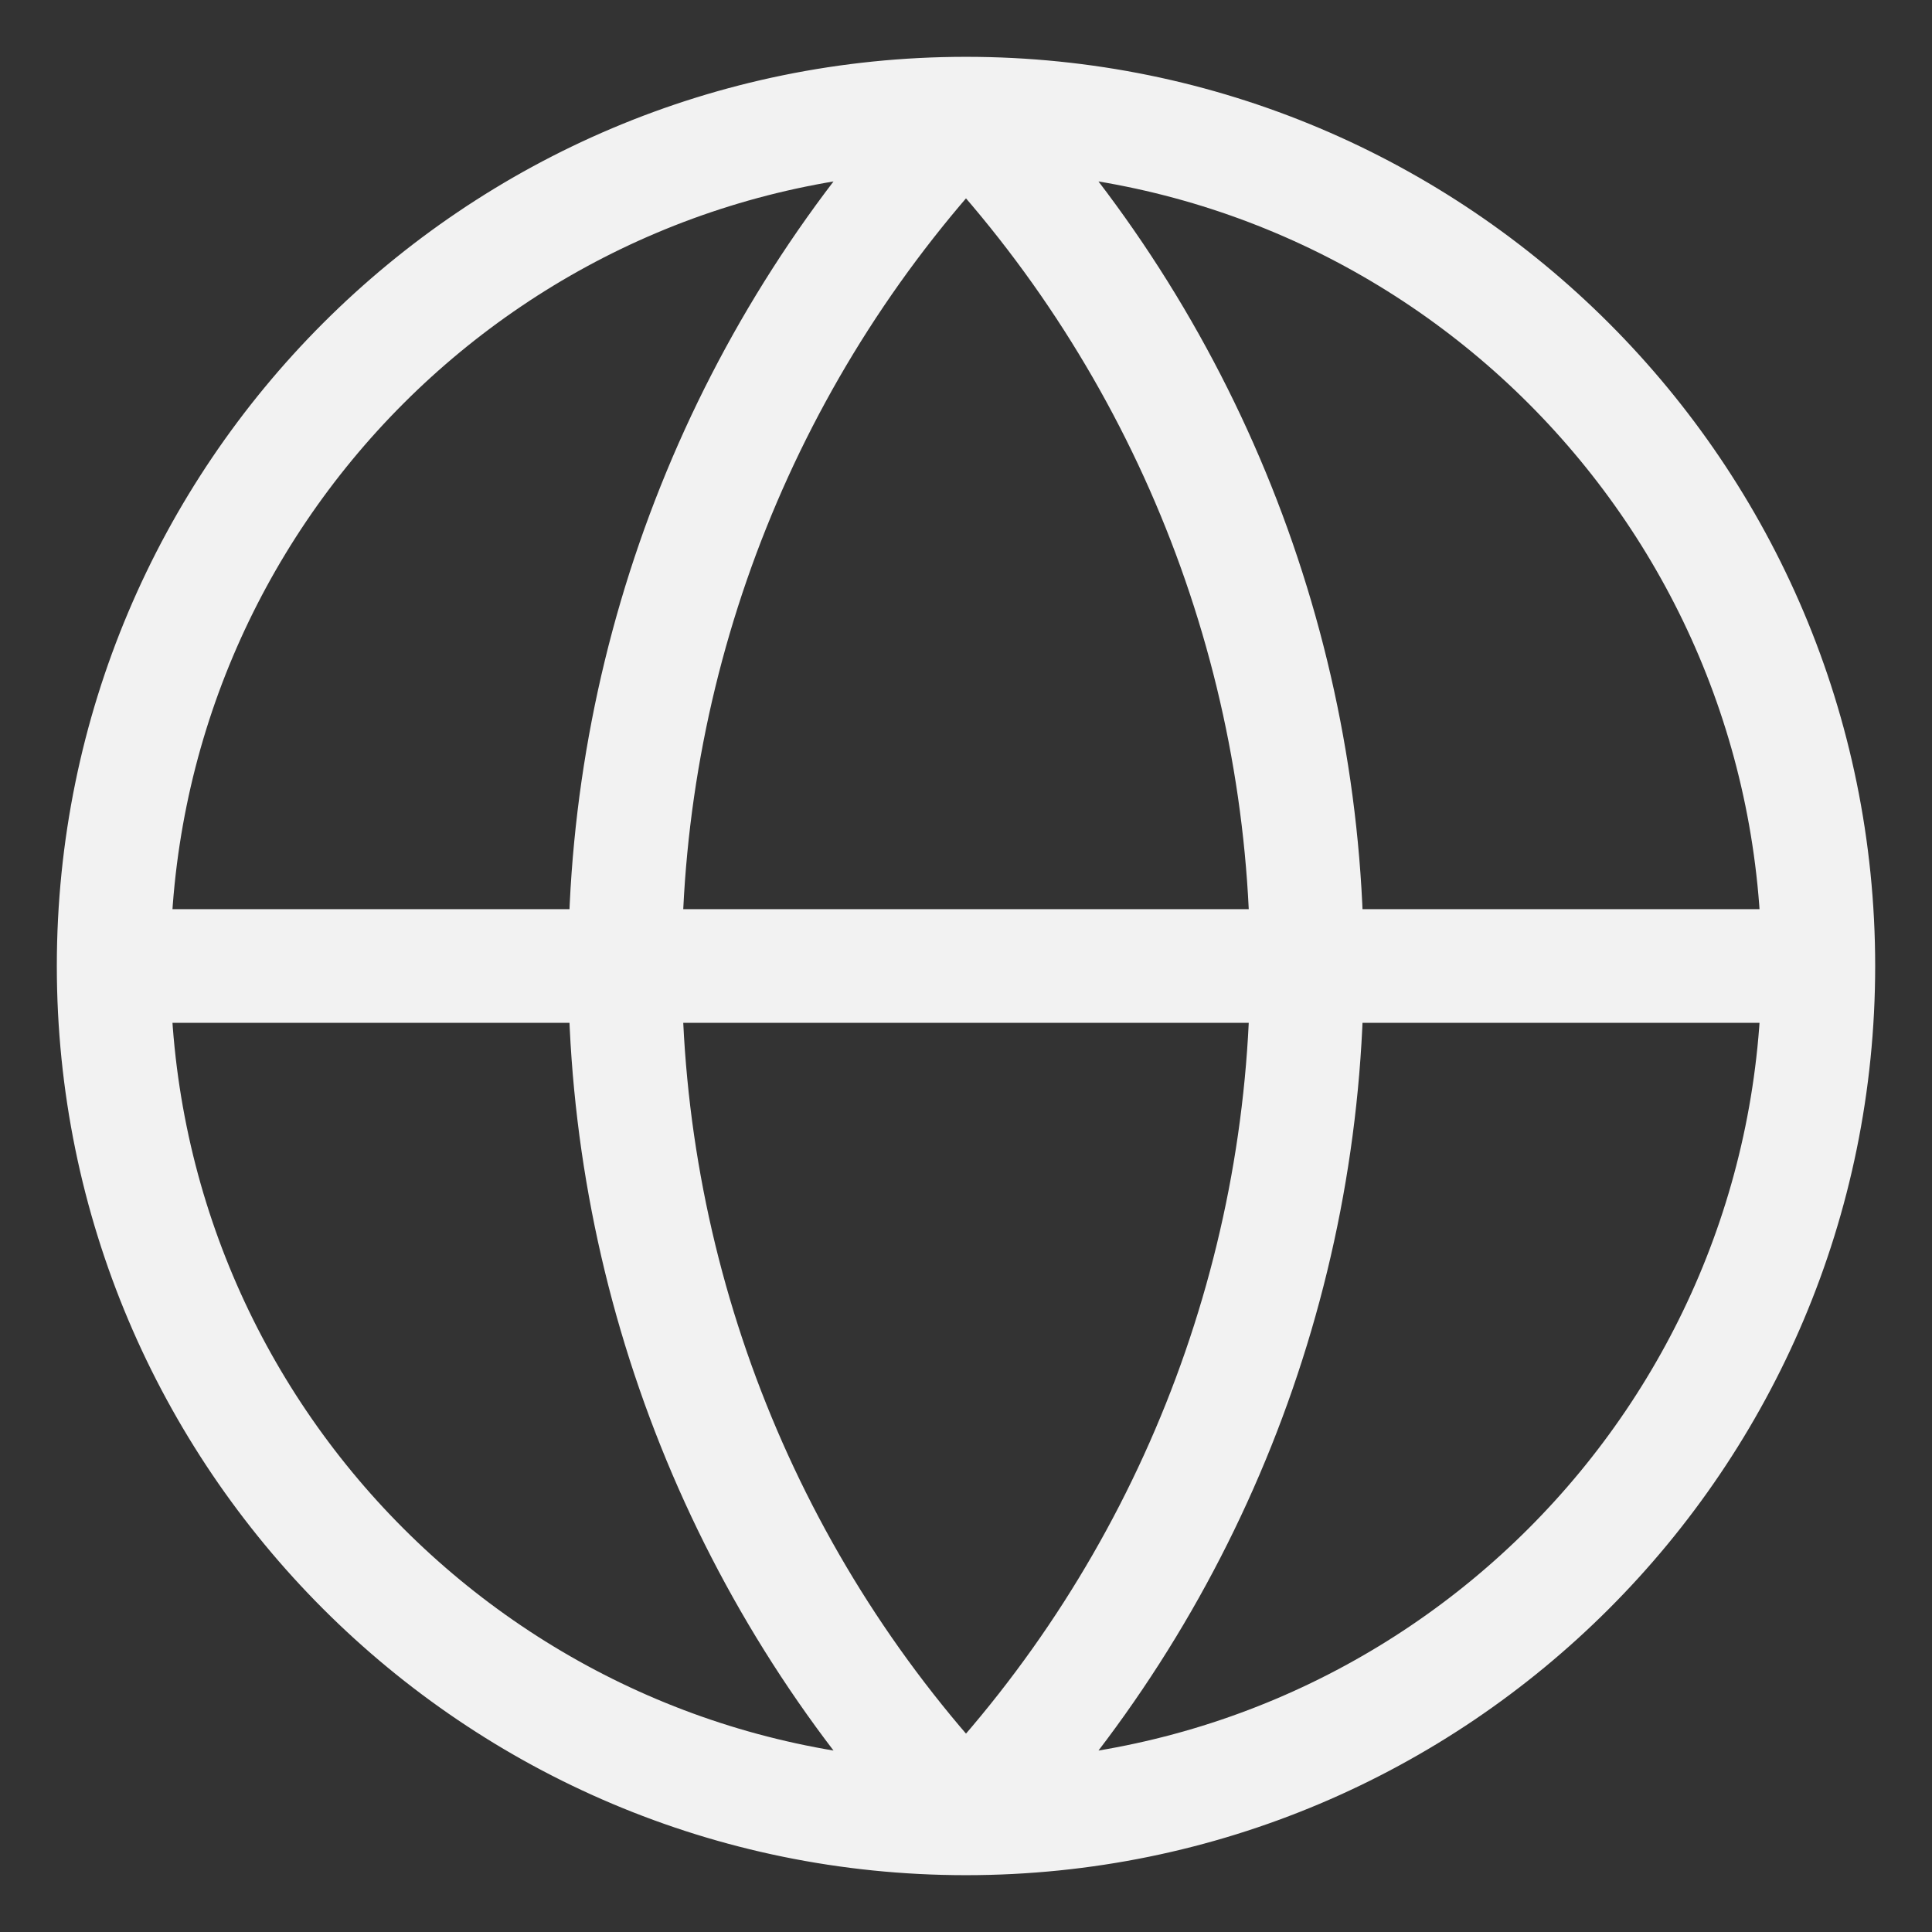
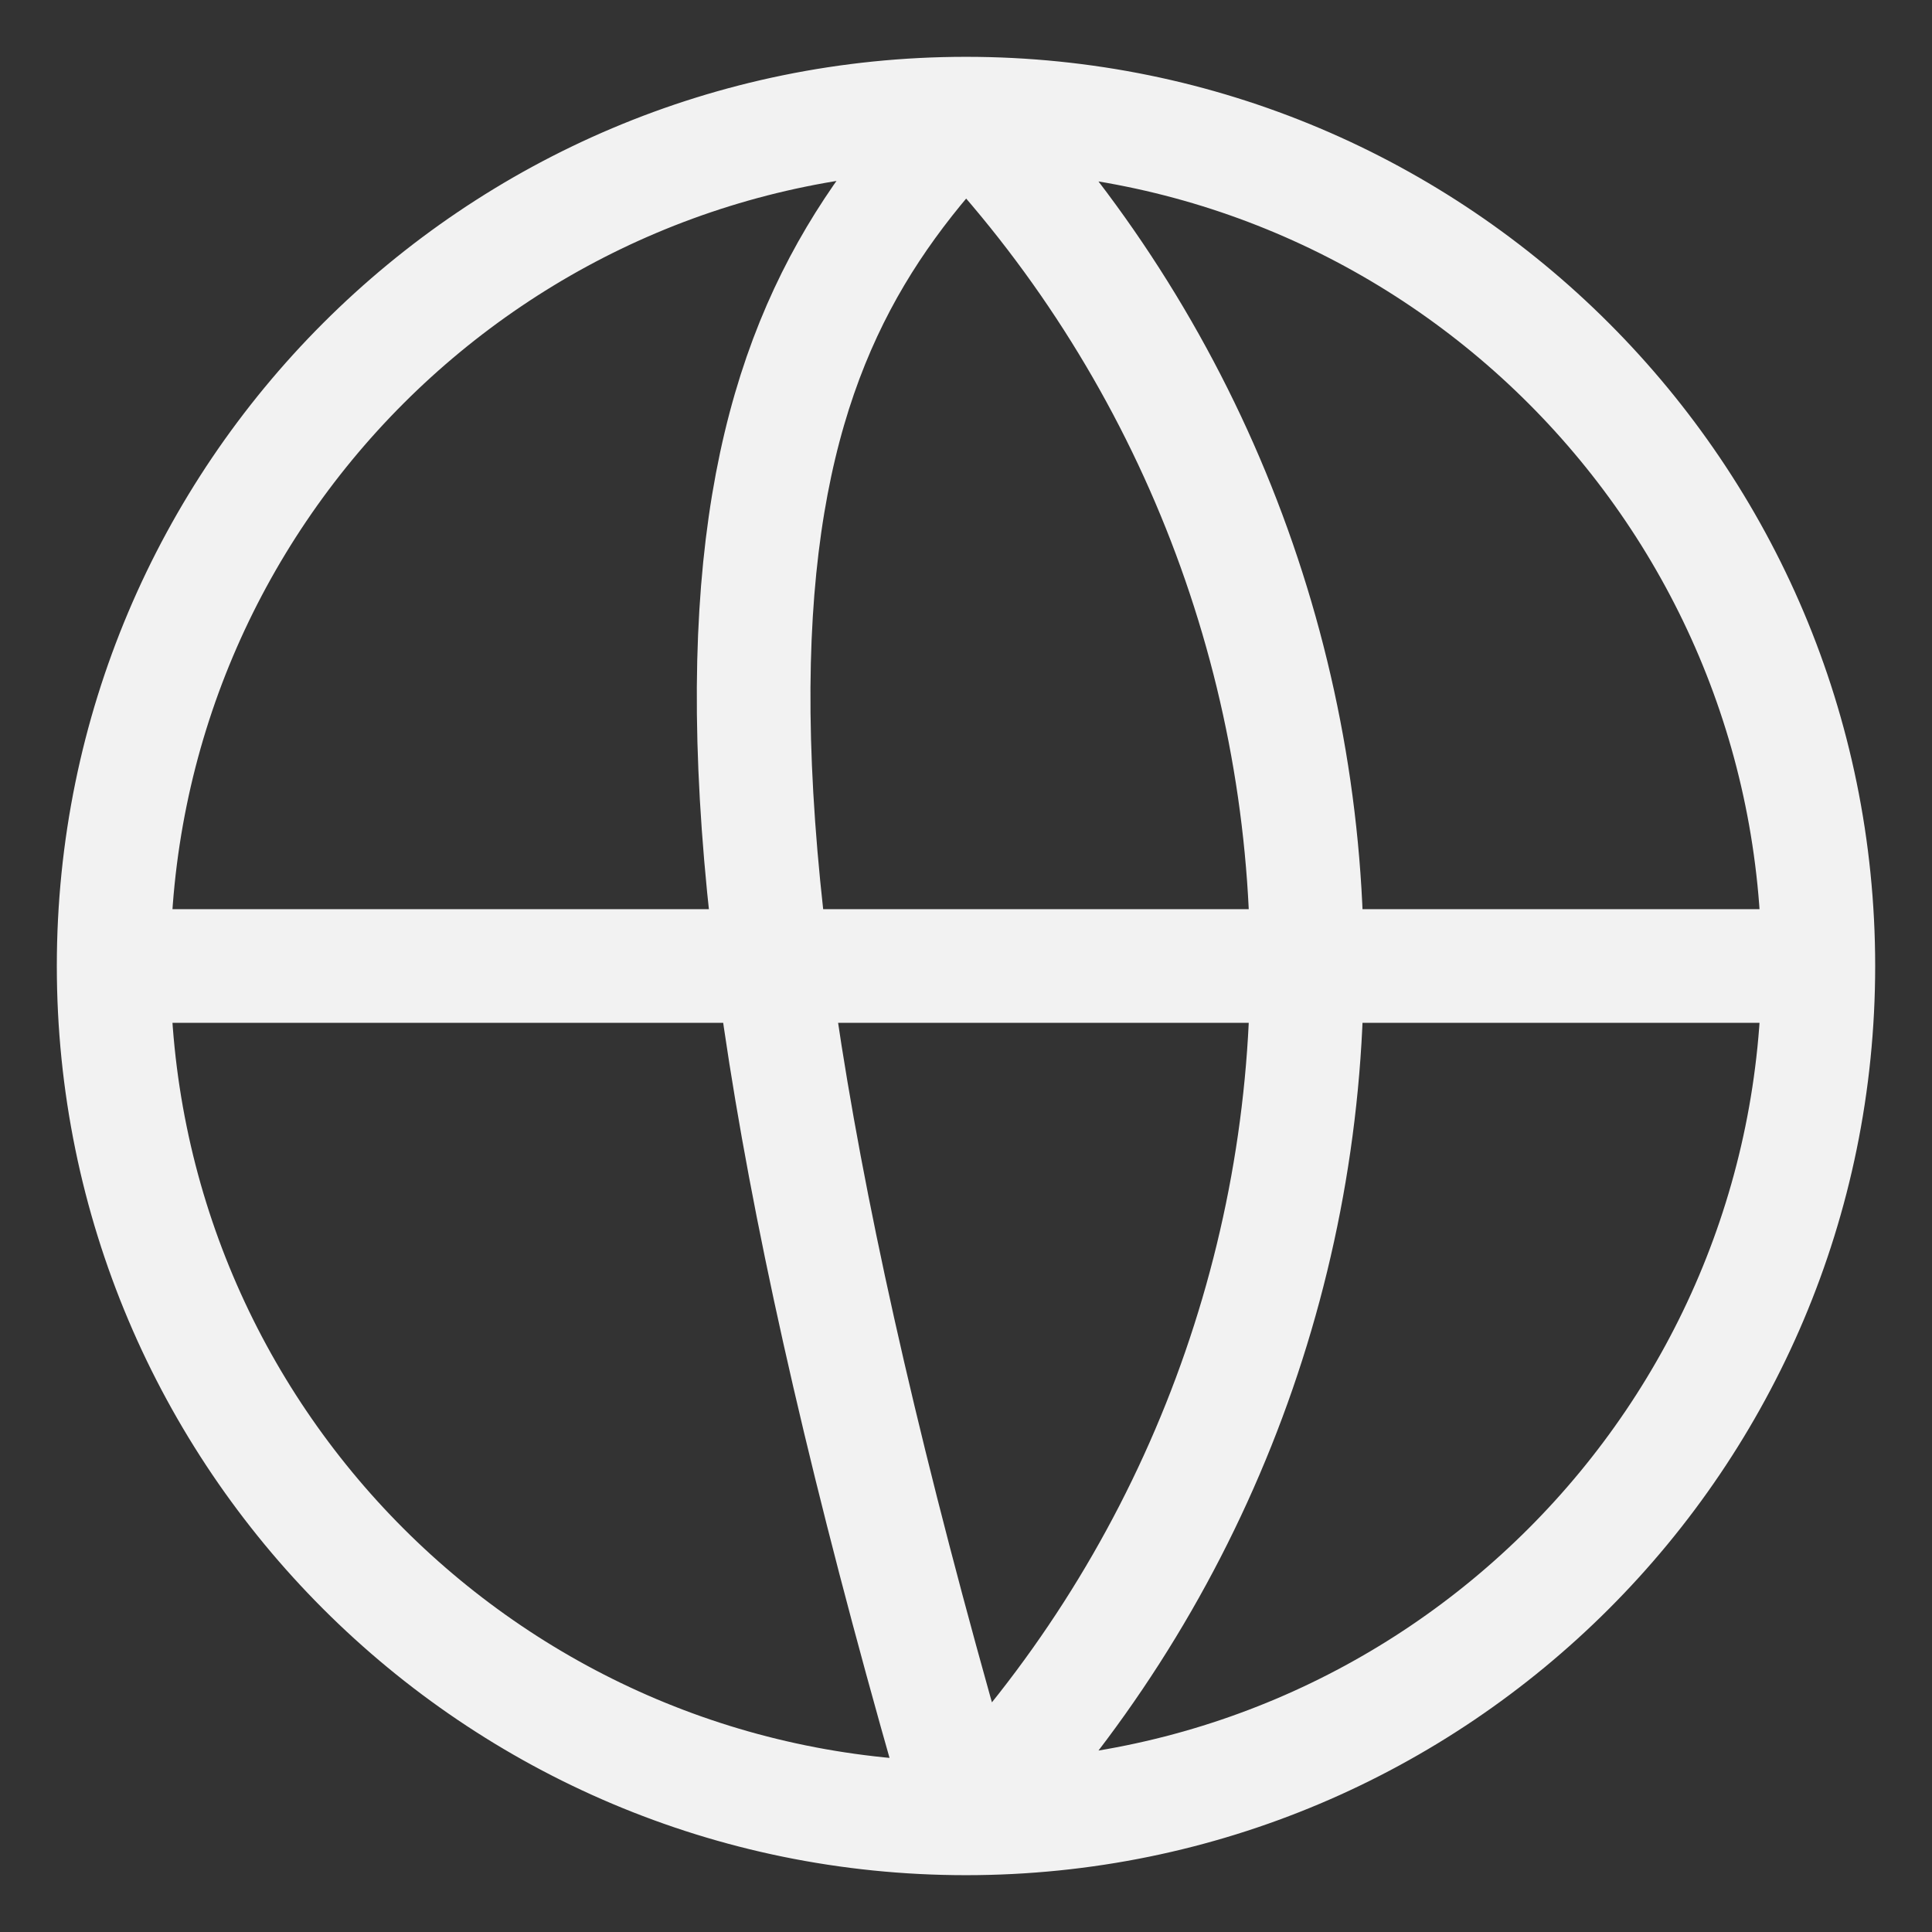
<svg xmlns="http://www.w3.org/2000/svg" width="17" height="17" viewBox="0 0 17 17" fill="none">
  <rect x="0" y="0" width="17" height="17" fill="#333333" stroke="none" />
-   <path d="M16 8.5C16 12.642 12.642 16 8.5 16M16 8.5C16 4.358 12.642 1 8.5 1M16 8.5H1M8.5 16C4.358 16 1 12.642 1 8.5M8.5 16C6.574 13.978 5.5 11.292 5.5 8.5C5.5 5.708 6.574 3.022 8.5 1M8.5 16C10.426 13.978 11.5 11.292 11.5 8.5C11.5 5.708 10.426 3.022 8.5 1M1 8.5C1 4.358 4.358 1 8.5 1" stroke="#F2F2F2" stroke-linecap="round" stroke-linejoin="round" />
+   <path d="M16 8.5C16 12.642 12.642 16 8.5 16M16 8.5C16 4.358 12.642 1 8.5 1M16 8.5H1M8.5 16C4.358 16 1 12.642 1 8.5M8.5 16C5.5 5.708 6.574 3.022 8.5 1M8.5 16C10.426 13.978 11.5 11.292 11.5 8.5C11.5 5.708 10.426 3.022 8.5 1M1 8.5C1 4.358 4.358 1 8.5 1" stroke="#F2F2F2" stroke-linecap="round" stroke-linejoin="round" />
</svg>